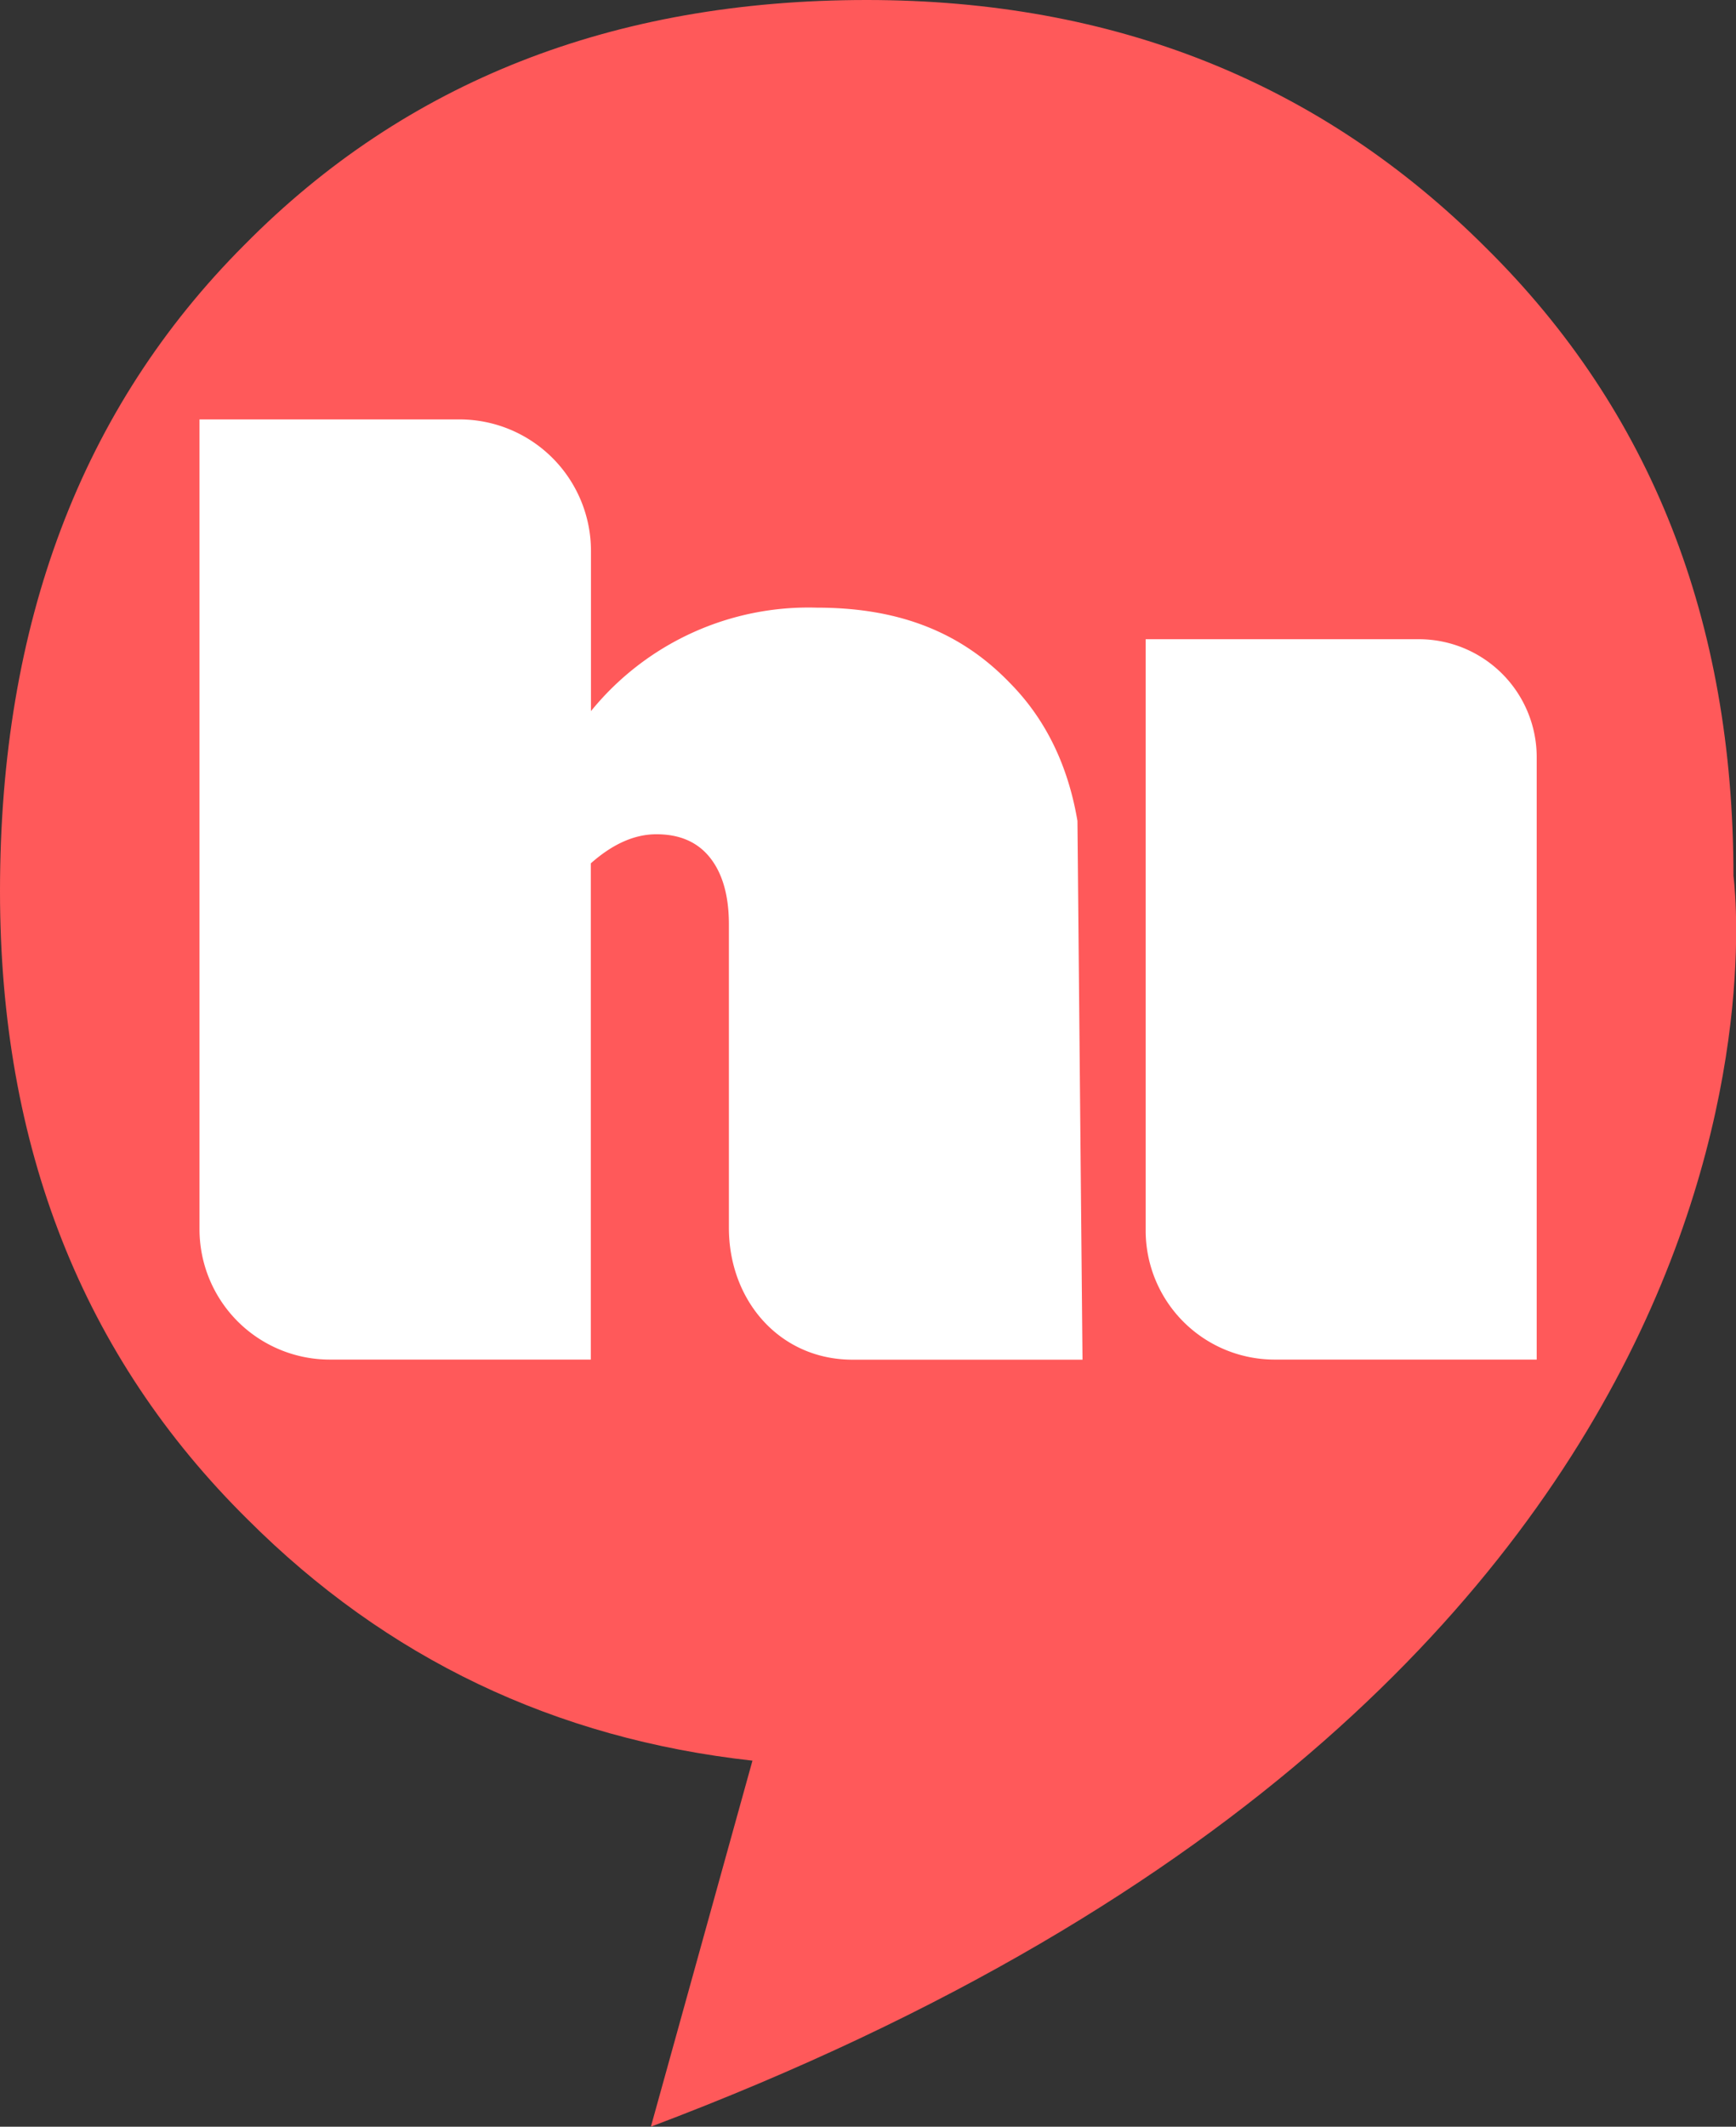
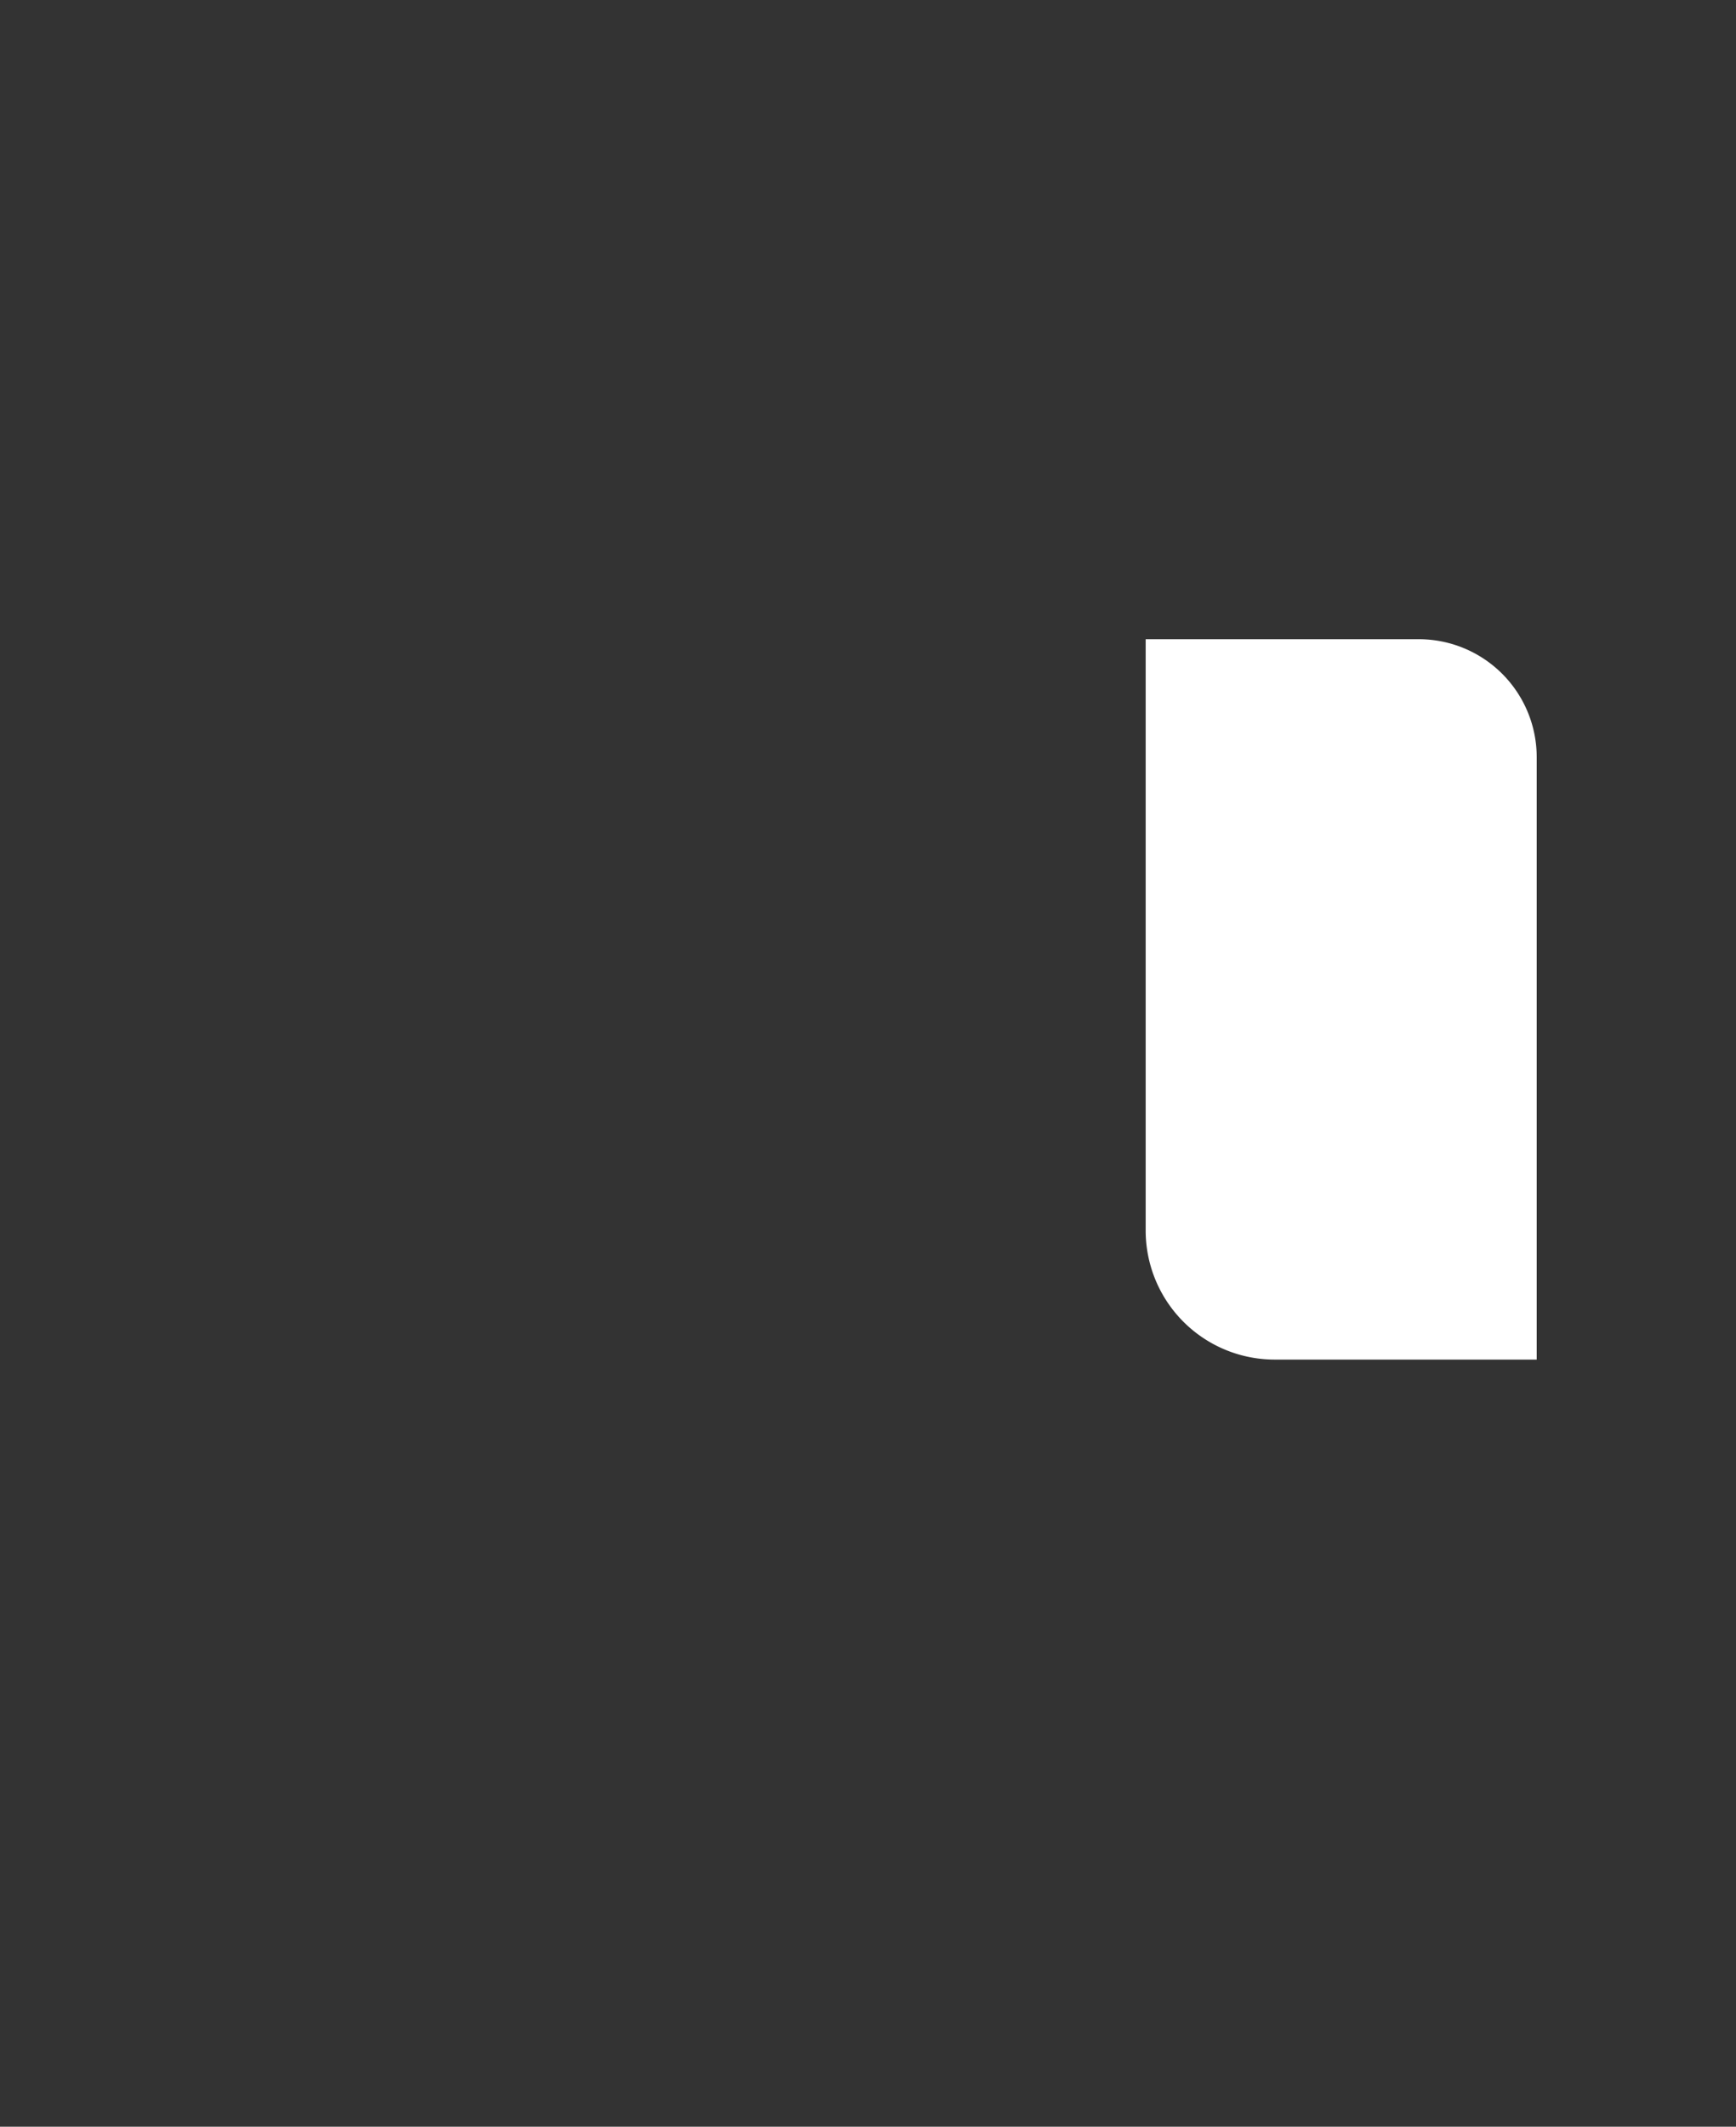
<svg xmlns="http://www.w3.org/2000/svg" viewBox="0 0 326.48 399.82">
  <rect x="0" y="0" width="326.48" height="399.82" fill="#333333" stroke="none" />
  <defs>
    <style>.cls-1{fill:#ff595a;}.cls-2{fill:#fff;}</style>
  </defs>
  <title>Asset 2</title>
  <g id="Layer_2" data-name="Layer 2">
    <g id="Layer_1-2" data-name="Layer 1">
-       <path class="cls-1" d="M326,164.68q0-72.11-46.57-118.12Q232.84,0,163,0,91.43,0,46,46,0,92,0,167.53q0,72.1,46.57,118.12Q85.78,324.84,141.51,331l-19.1,68.81C346.85,315.2,326,164.68,326,164.68Z" />
-       <path class="cls-2" d="M202.63,154.33q-2.69-15.84-12.77-26c-9.08-9.4-20.65-14.09-36.21-14.09a52.69,52.69,0,0,0-42.51,19.45V103.58A24.73,24.73,0,0,0,86.41,78.85H37.52V231.09A24.51,24.51,0,0,0,62,255.6h49.11V162.31q6.18-5.48,12.35-5.47,6.63,0,10.13,4.48t3.49,12.52v57c0,13.69,9.57,24.78,23.26,24.78h43.24Z" />
      <path class="cls-2" d="M289,142.34a22.18,22.18,0,0,0-22.18-22.17H215.46V231.34a24.26,24.26,0,0,0,24.26,24.26H289Z" />
    </g>
  </g>
</svg>